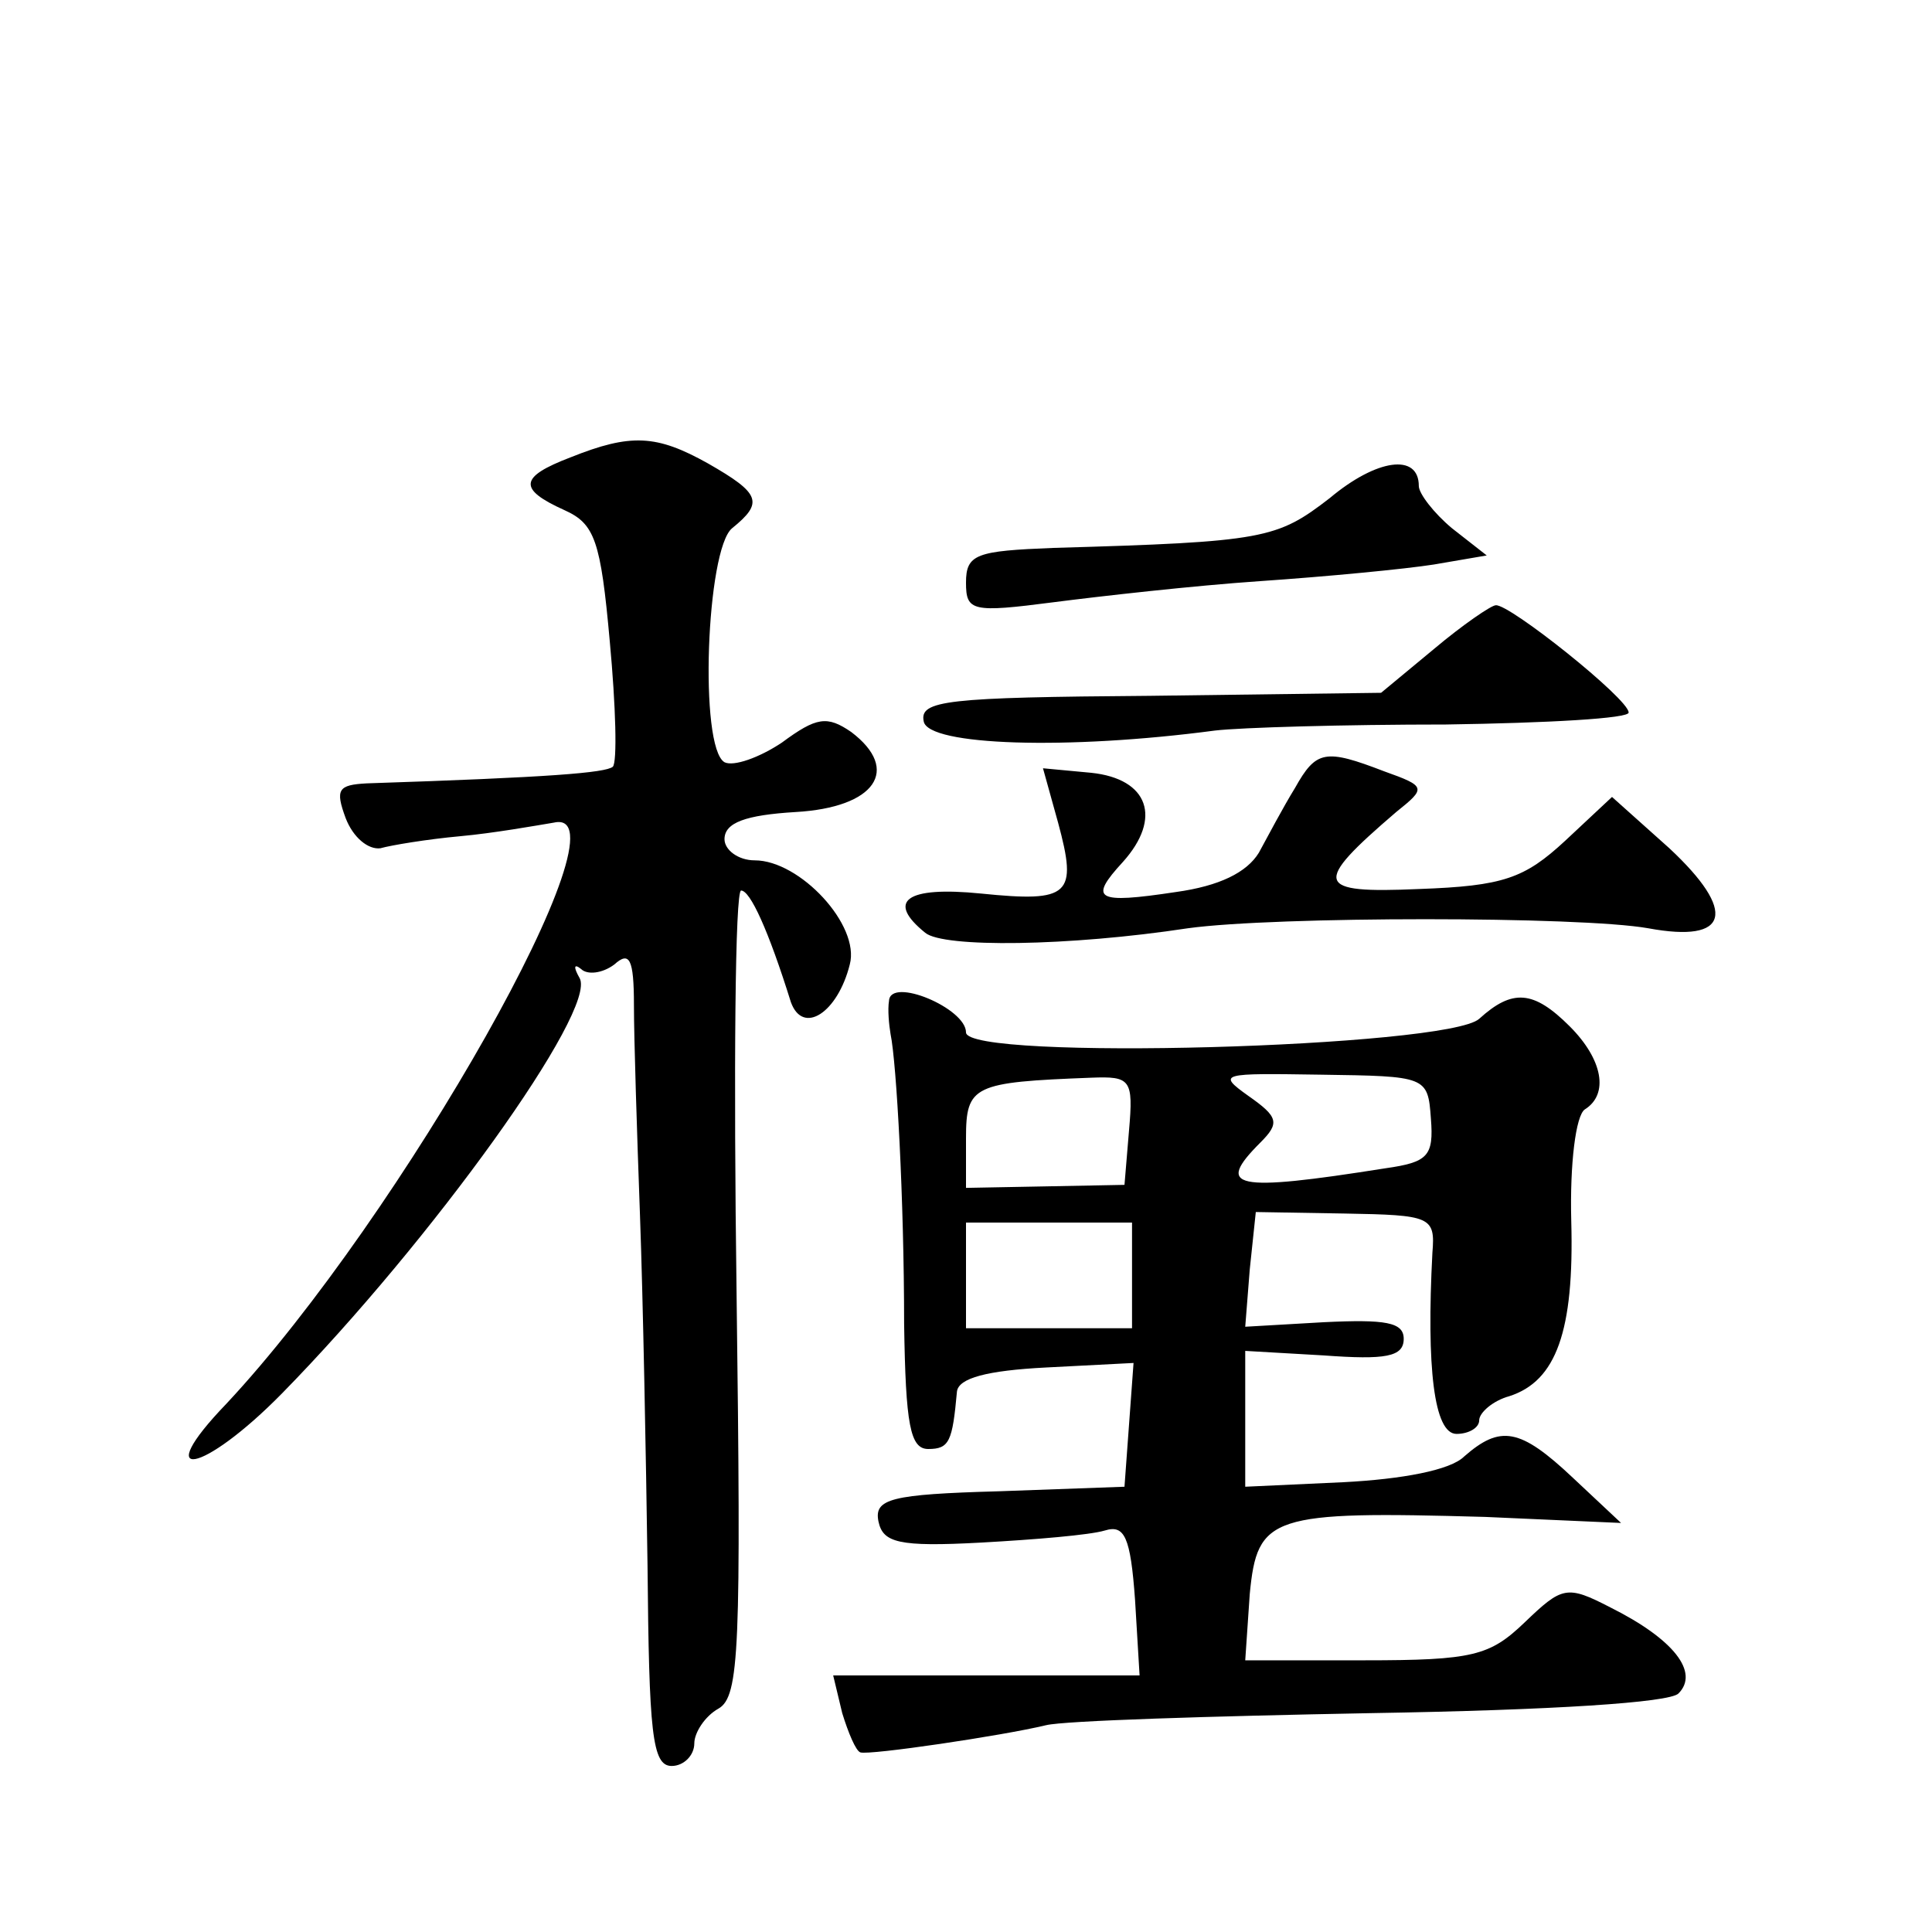
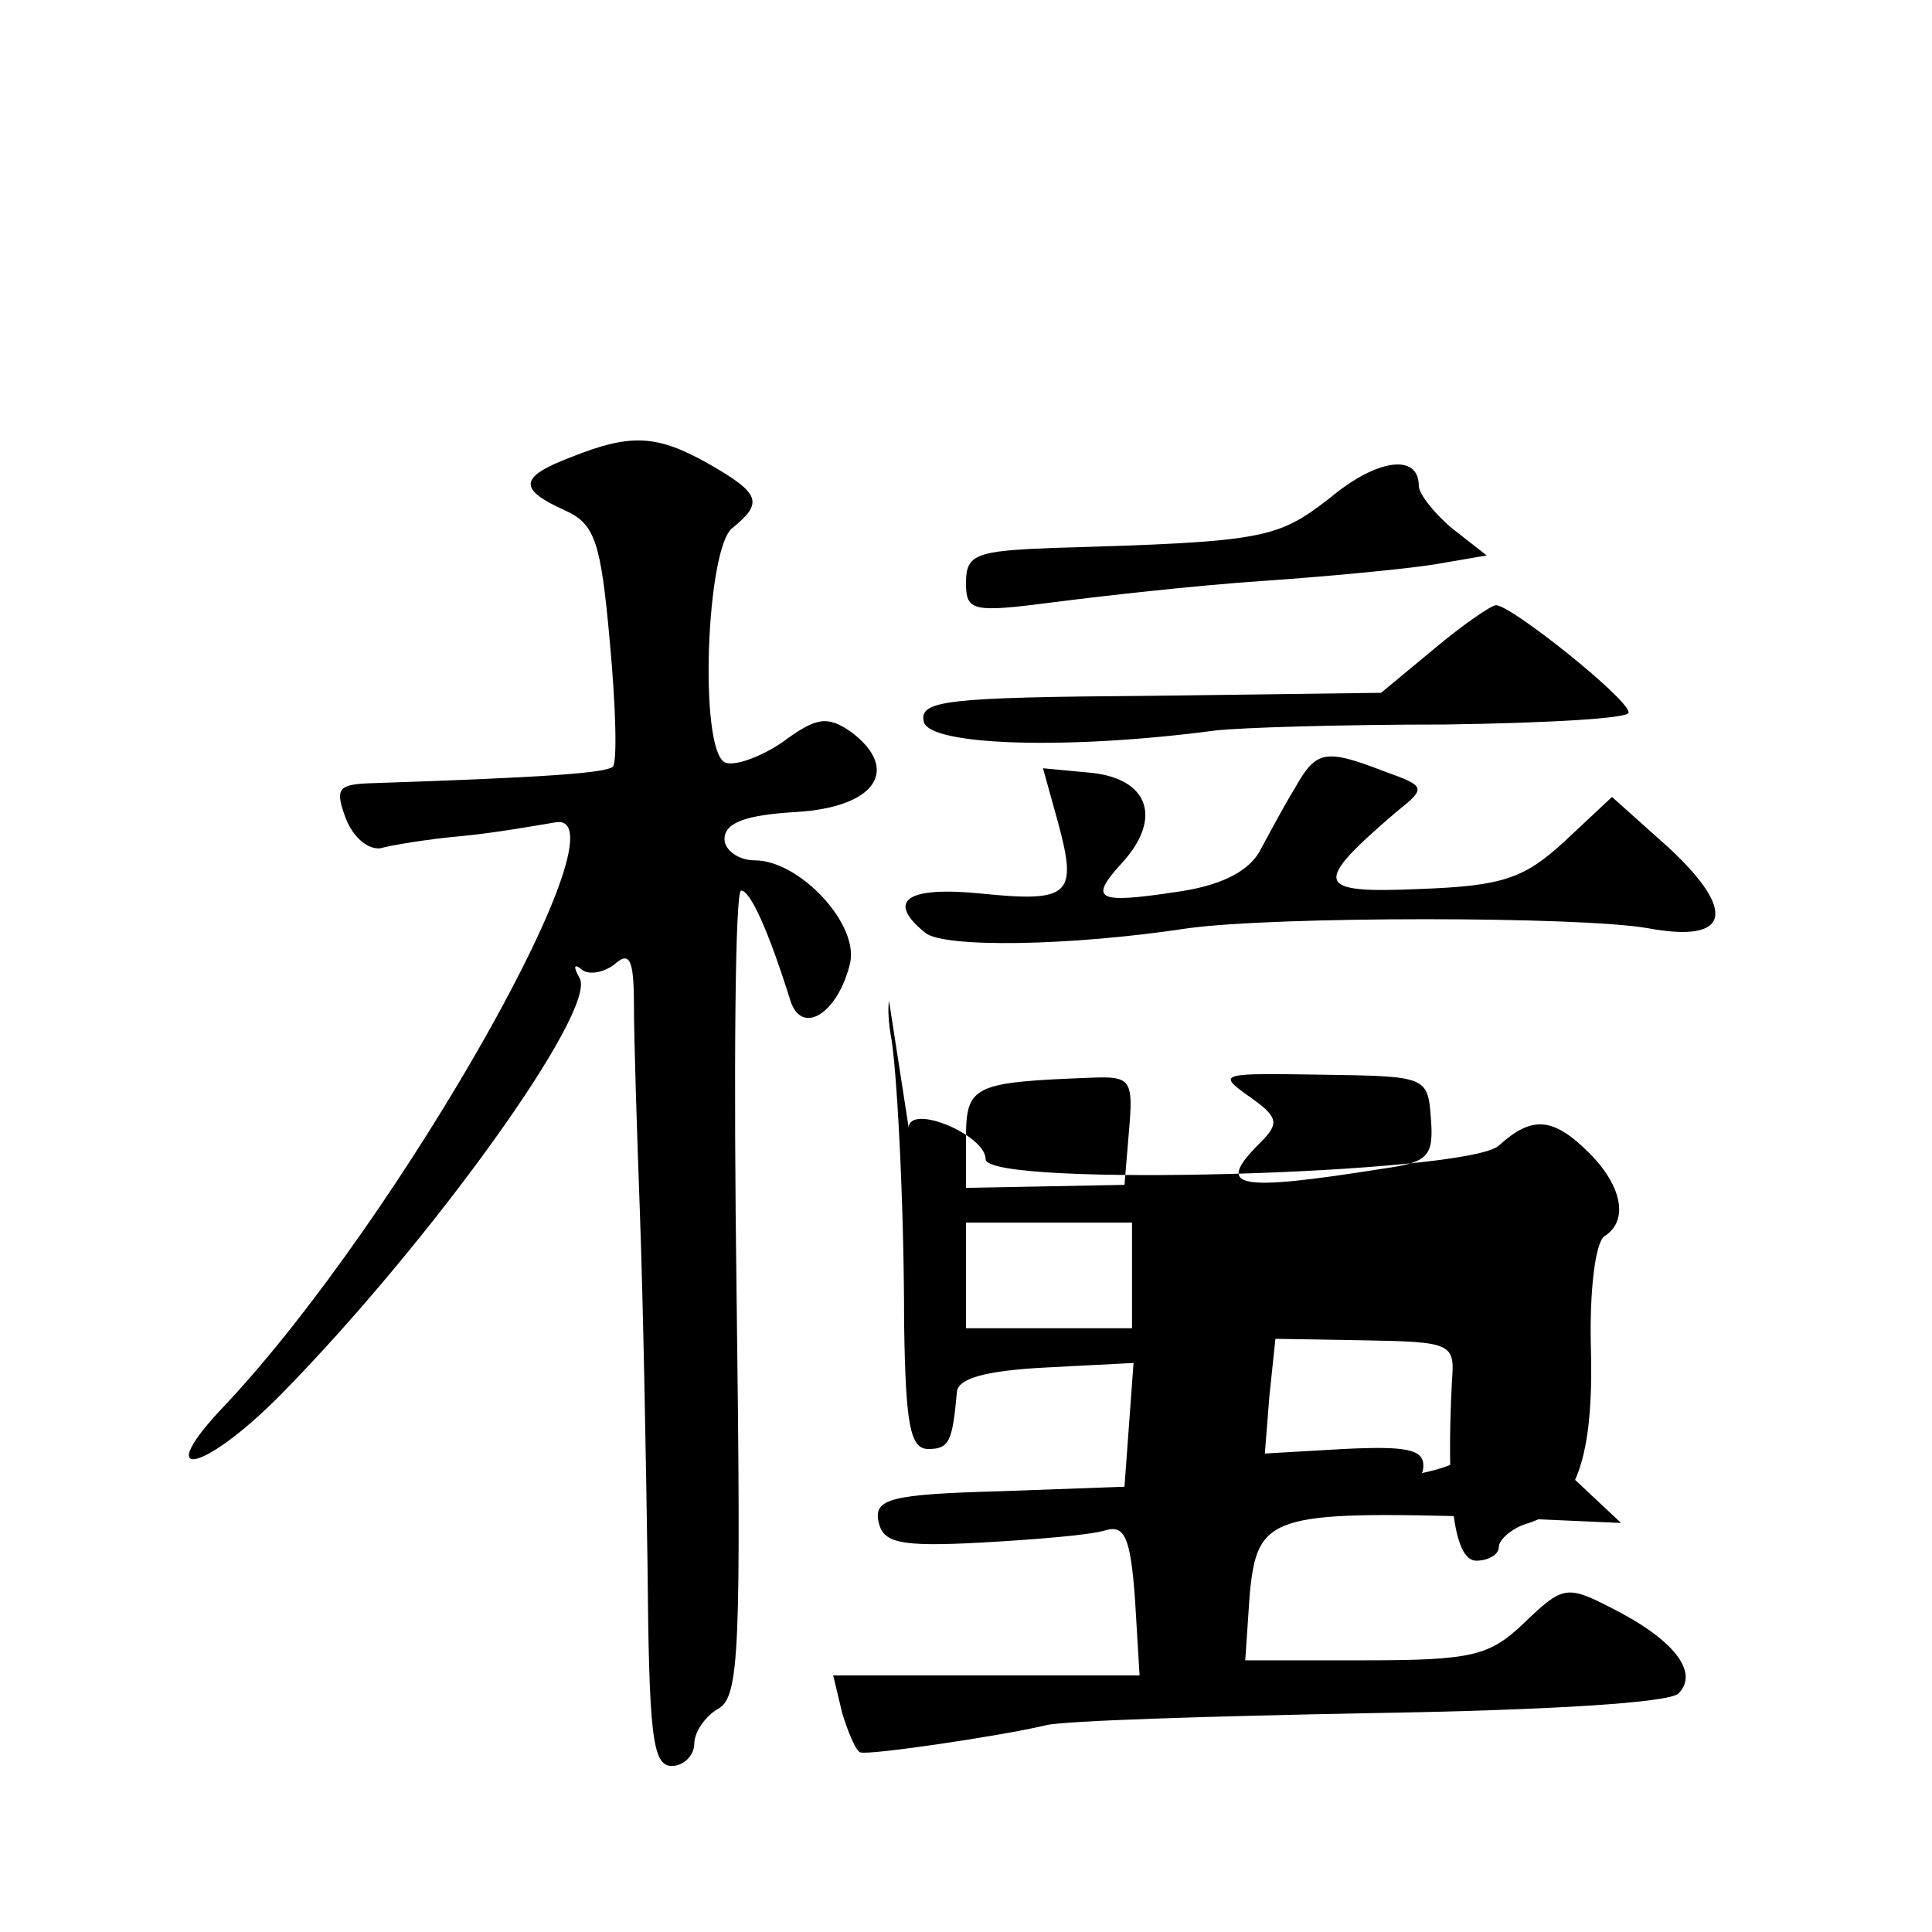
<svg xmlns="http://www.w3.org/2000/svg" version="1.0" width="128pt" height="128pt" viewBox="0 0 128 128" preserveAspectRatio="xMidYMid meet">
  <g transform="translate(0,128) scale(0.1,-0.1)" fill="#0" stroke="none">
-     <path d="M378 977 c-34 -13 -35 -21 -4 -35 20 -9 24 -20 30 -87 4 -43 5 -80 2 -83 -5 -4 -41 -7 -163 -11 -19 -1 -21 -4 -14 -23 5 -13 15 -21 23 -20 7 2 31 6 53 8 22 2 50 7 62 9 53 12 -101 -261 -217 -385 -51 -53 -16 -47 37 7 99 101 209 254 197 275 -4 7 -4 10 1 6 4 -4 14 -3 22 3 10 9 13 4 13 -27 0 -22 2 -84 4 -139 2 -55 4 -160 5 -232 1 -111 3 -133 16 -133 8 0 15 7 15 15 0 7 7 18 16 23 14 8 15 40 12 275 -2 147 -1 267 3 267 6 0 18 -26 33 -74 8 -22 31 -7 39 25 7 26 -33 69 -63 69 -11 0 -20 7 -20 14 0 11 14 16 47 18 53 3 70 28 37 53 -16 11 -23 10 -46 -7 -15 -10 -32 -16 -38 -13 -17 10 -12 141 5 155 21 17 19 23 -16 43 -34 19 -51 20 -91 4z M881 950 c-35 -27 -43 -29 -183 -33 -51 -2 -58 -4 -58 -23 0 -19 4 -20 58 -13 31 4 93 11 137 14 44 3 96 8 115 11 l35 6 -23 18 c-12 10 -22 23 -22 28 0 22 -28 18 -59 -8z M950 850 l-35 -29 -153 -2 c-135 -1 -153 -3 -150 -17 3 -16 95 -19 193 -6 17 2 85 4 153 4 67 1 122 4 121 8 0 9 -79 72 -88 71 -3 0 -22 -13 -41 -29z M858 758 c-8 -13 -18 -32 -24 -43 -8 -13 -26 -22 -55 -26 -53 -8 -58 -5 -35 20 26 29 17 55 -21 59 l-32 3 10 -36 c13 -48 8 -53 -51 -47 -50 5 -63 -5 -37 -26 12 -10 95 -9 174 3 58 8 260 8 305 0 54 -10 59 11 14 53 l-38 34 -31 -29 c-27 -25 -41 -30 -97 -32 -69 -3 -71 3 -15 51 20 16 20 17 -8 27 -39 15 -45 14 -59 -11z M589 617 c-1 -6 0 -16 1 -22 4 -19 9 -110 9 -192 1 -67 4 -83 16 -83 14 0 16 5 19 38 1 9 20 14 59 16 l58 3 -3 -41 -3 -41 -83 -3 c-72 -2 -83 -5 -80 -20 3 -14 13 -17 68 -14 36 2 72 5 82 8 13 4 17 -4 20 -46 l3 -50 -102 0 -101 0 6 -25 c4 -13 9 -25 12 -26 6 -2 94 11 123 18 12 3 109 6 215 8 121 2 198 7 204 13 14 14 -3 36 -45 57 -29 15 -32 14 -57 -10 -23 -22 -34 -25 -106 -25 l-79 0 3 44 c5 52 14 55 156 51 l90 -4 -32 30 c-35 33 -48 35 -72 14 -9 -9 -41 -15 -80 -17 l-65 -3 0 45 0 45 52 -3 c41 -3 53 -1 53 11 0 11 -12 13 -53 11 l-52 -3 3 38 4 38 59 -1 c57 -1 60 -2 58 -26 -4 -76 1 -120 16 -120 8 0 15 4 15 9 0 5 9 13 20 16 31 10 43 43 41 116 -1 38 3 70 9 74 16 10 12 33 -10 55 -24 24 -38 25 -60 5 -21 -19 -340 -28 -340 -9 0 16 -50 37 -51 21z m159 -86 l-3 -36 -52 -1 -53 -1 0 33 c0 35 5 37 83 40 26 1 28 -1 25 -35z m200 8 c2 -25 -2 -29 -30 -33 -101 -16 -113 -13 -83 17 13 13 12 17 -8 31 -21 15 -18 15 48 14 70 -1 71 -1 73 -29z m-198 -104 l0 -35 -55 0 -55 0 0 35 0 35 55 0 55 0 0 -35z" />
+     <path d="M378 977 c-34 -13 -35 -21 -4 -35 20 -9 24 -20 30 -87 4 -43 5 -80 2 -83 -5 -4 -41 -7 -163 -11 -19 -1 -21 -4 -14 -23 5 -13 15 -21 23 -20 7 2 31 6 53 8 22 2 50 7 62 9 53 12 -101 -261 -217 -385 -51 -53 -16 -47 37 7 99 101 209 254 197 275 -4 7 -4 10 1 6 4 -4 14 -3 22 3 10 9 13 4 13 -27 0 -22 2 -84 4 -139 2 -55 4 -160 5 -232 1 -111 3 -133 16 -133 8 0 15 7 15 15 0 7 7 18 16 23 14 8 15 40 12 275 -2 147 -1 267 3 267 6 0 18 -26 33 -74 8 -22 31 -7 39 25 7 26 -33 69 -63 69 -11 0 -20 7 -20 14 0 11 14 16 47 18 53 3 70 28 37 53 -16 11 -23 10 -46 -7 -15 -10 -32 -16 -38 -13 -17 10 -12 141 5 155 21 17 19 23 -16 43 -34 19 -51 20 -91 4z M881 950 c-35 -27 -43 -29 -183 -33 -51 -2 -58 -4 -58 -23 0 -19 4 -20 58 -13 31 4 93 11 137 14 44 3 96 8 115 11 l35 6 -23 18 c-12 10 -22 23 -22 28 0 22 -28 18 -59 -8z M950 850 l-35 -29 -153 -2 c-135 -1 -153 -3 -150 -17 3 -16 95 -19 193 -6 17 2 85 4 153 4 67 1 122 4 121 8 0 9 -79 72 -88 71 -3 0 -22 -13 -41 -29z M858 758 c-8 -13 -18 -32 -24 -43 -8 -13 -26 -22 -55 -26 -53 -8 -58 -5 -35 20 26 29 17 55 -21 59 l-32 3 10 -36 c13 -48 8 -53 -51 -47 -50 5 -63 -5 -37 -26 12 -10 95 -9 174 3 58 8 260 8 305 0 54 -10 59 11 14 53 l-38 34 -31 -29 c-27 -25 -41 -30 -97 -32 -69 -3 -71 3 -15 51 20 16 20 17 -8 27 -39 15 -45 14 -59 -11z M589 617 c-1 -6 0 -16 1 -22 4 -19 9 -110 9 -192 1 -67 4 -83 16 -83 14 0 16 5 19 38 1 9 20 14 59 16 l58 3 -3 -41 -3 -41 -83 -3 c-72 -2 -83 -5 -80 -20 3 -14 13 -17 68 -14 36 2 72 5 82 8 13 4 17 -4 20 -46 l3 -50 -102 0 -101 0 6 -25 c4 -13 9 -25 12 -26 6 -2 94 11 123 18 12 3 109 6 215 8 121 2 198 7 204 13 14 14 -3 36 -45 57 -29 15 -32 14 -57 -10 -23 -22 -34 -25 -106 -25 l-79 0 3 44 c5 52 14 55 156 51 l90 -4 -32 30 c-35 33 -48 35 -72 14 -9 -9 -41 -15 -80 -17 c41 -3 53 -1 53 11 0 11 -12 13 -53 11 l-52 -3 3 38 4 38 59 -1 c57 -1 60 -2 58 -26 -4 -76 1 -120 16 -120 8 0 15 4 15 9 0 5 9 13 20 16 31 10 43 43 41 116 -1 38 3 70 9 74 16 10 12 33 -10 55 -24 24 -38 25 -60 5 -21 -19 -340 -28 -340 -9 0 16 -50 37 -51 21z m159 -86 l-3 -36 -52 -1 -53 -1 0 33 c0 35 5 37 83 40 26 1 28 -1 25 -35z m200 8 c2 -25 -2 -29 -30 -33 -101 -16 -113 -13 -83 17 13 13 12 17 -8 31 -21 15 -18 15 48 14 70 -1 71 -1 73 -29z m-198 -104 l0 -35 -55 0 -55 0 0 35 0 35 55 0 55 0 0 -35z" />
  </g>
</svg>